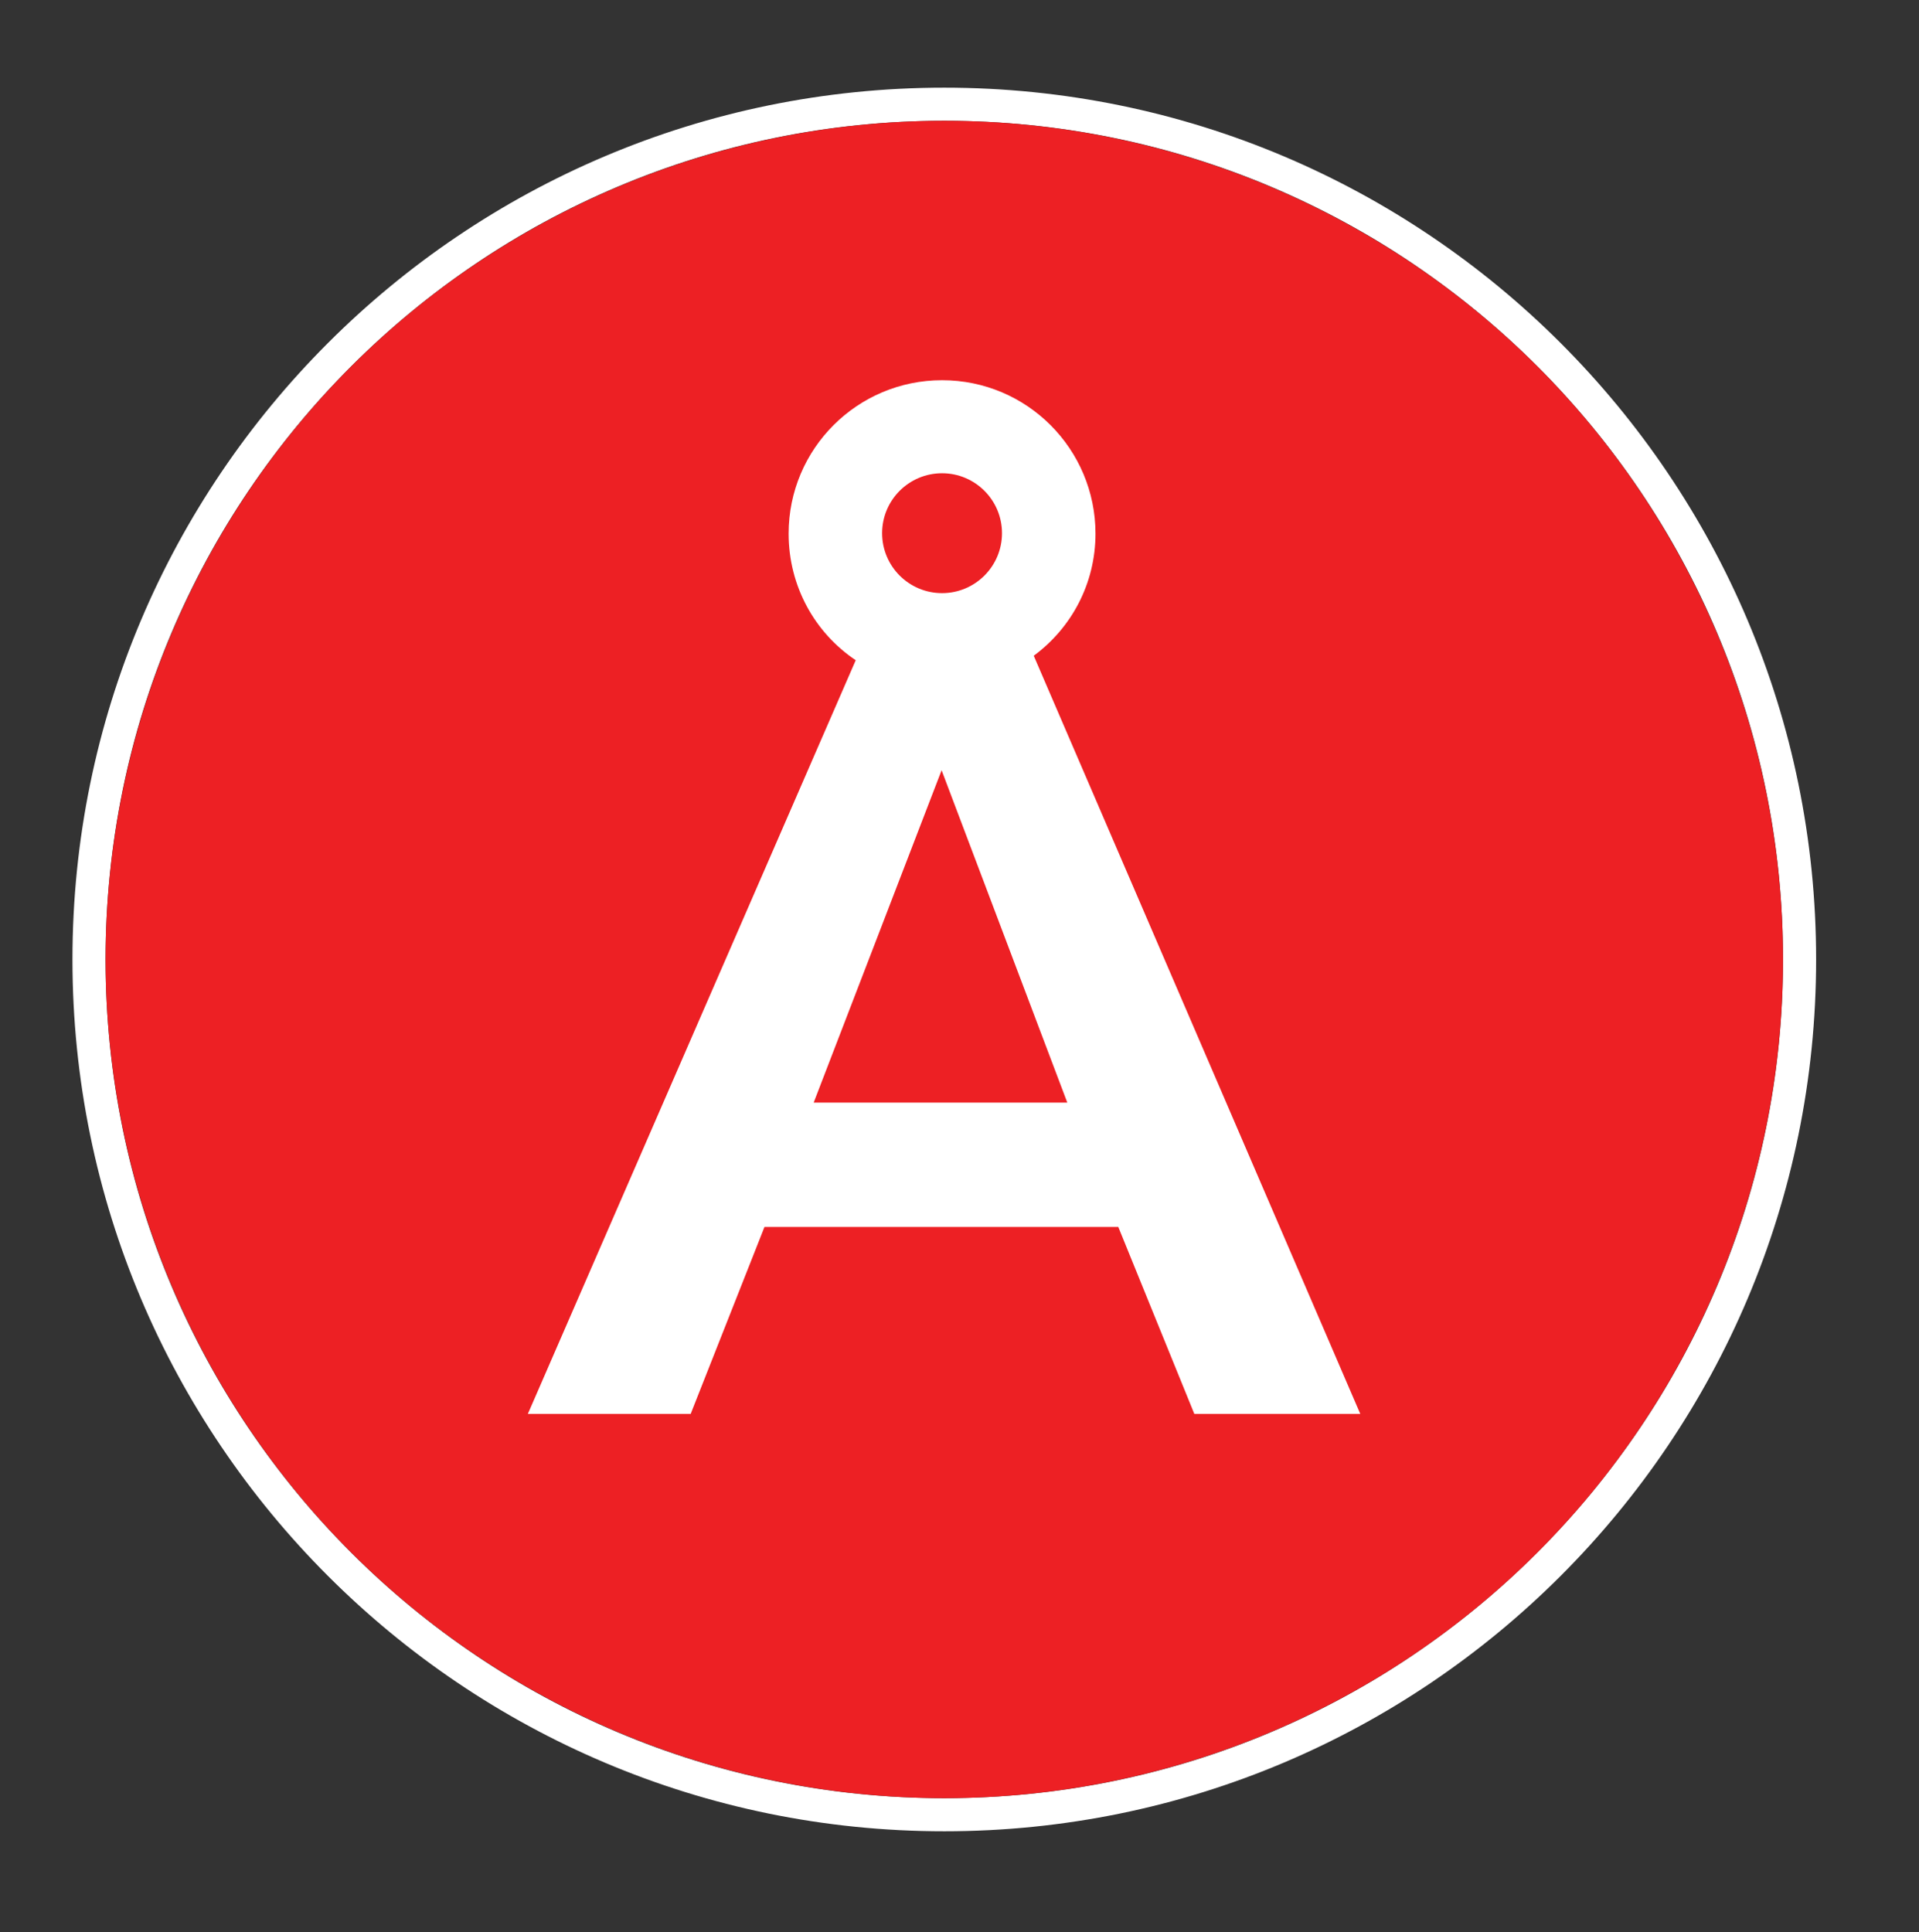
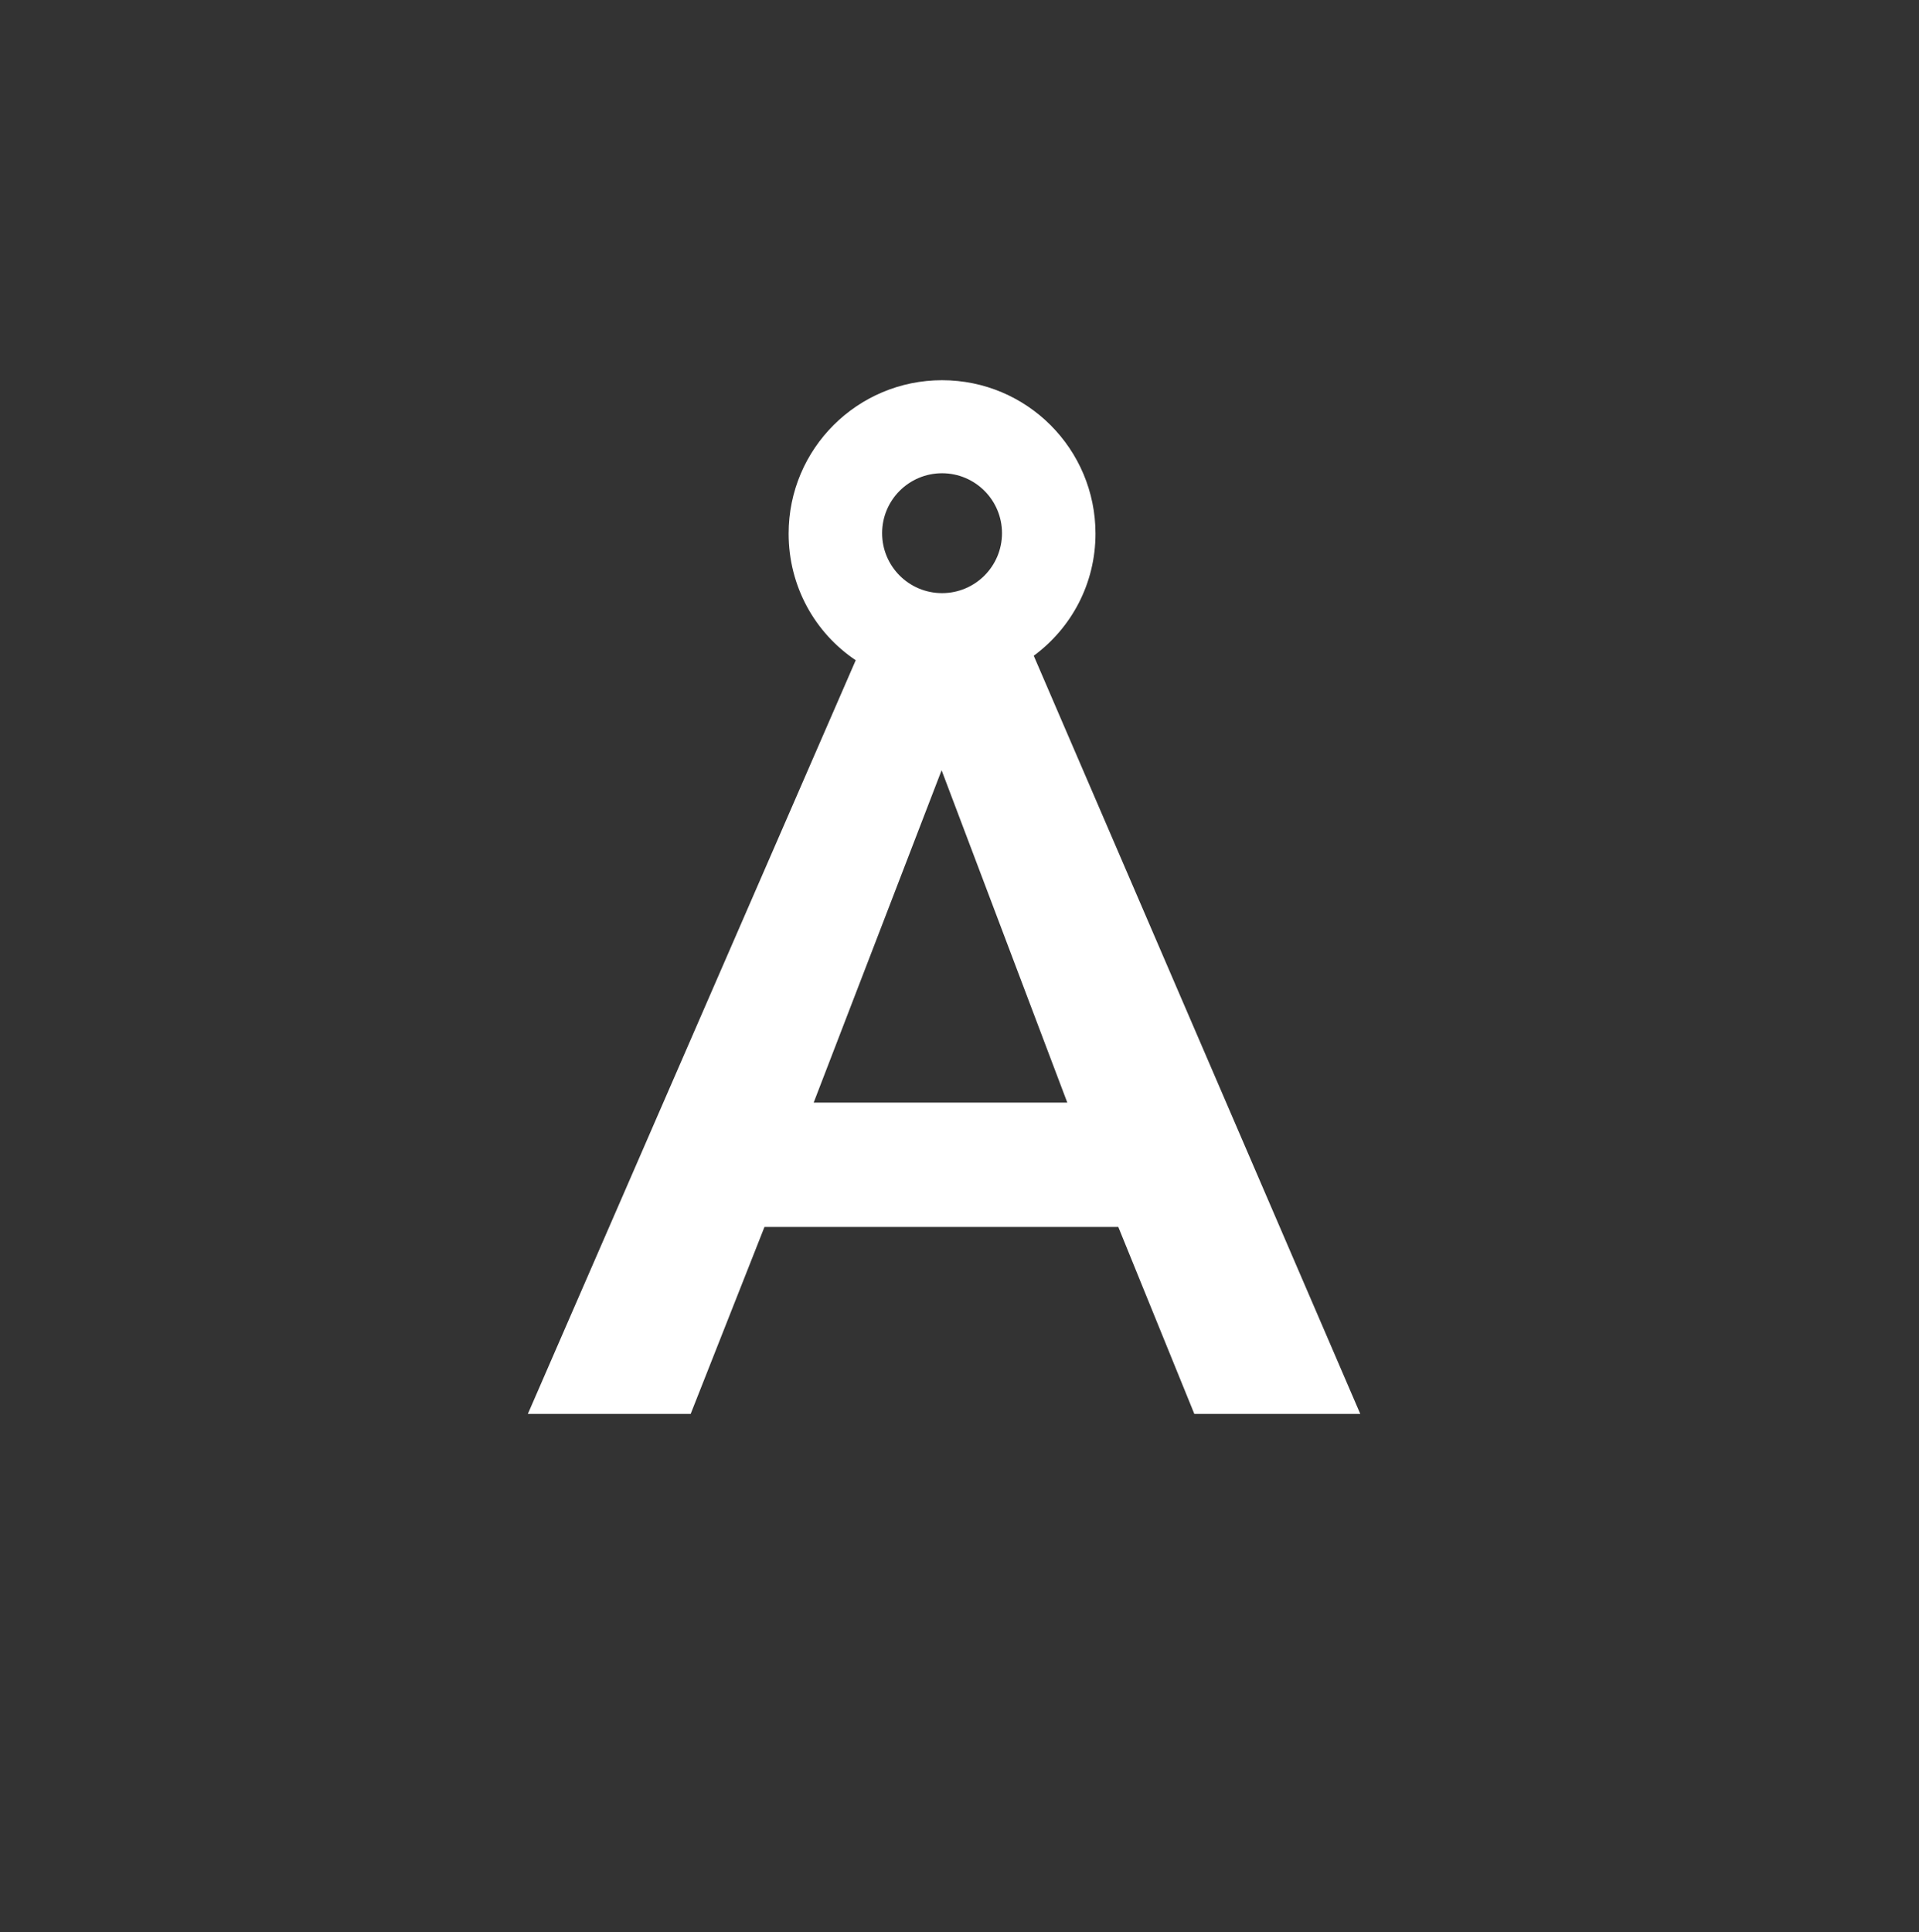
<svg xmlns="http://www.w3.org/2000/svg" version="1.1" id="Layer_1" x="0px" y="0px" viewBox="0 0 429 432" style="enable-background:new 0 0 429 432;" xml:space="preserve">
  <rect x="0" y="0" width="429" height="432" fill="#333333" stroke="none" />
  <style type="text/css">
	.st0{fill:#FFFFFF;}
	.st1{fill:#ED2024;}
</style>
-   <path class="st0" d="M211.1,19.6c-107.6,0-194.9,87.3-194.9,194.9s87.3,194.9,194.9,194.9S406,322.1,406,214.5  S318.7,19.6,211.1,19.6z M211.1,402c-103.6,0-187.5-83.9-187.5-187.5S107.5,27,211.1,27s187.5,83.9,187.5,187.5S314.6,402,211.1,402  z" />
-   <circle class="st1" cx="211.1" cy="214.5" r="187.5" />
  <g>
-     <path class="st0" d="M244.9,119.3c0-18.9-15.3-34.3-34.3-34.3c-18.9,0-34.3,15.3-34.3,34.3c0,11.8,5.9,22.2,15,28.3L118,316.1h36.4   l16.5-41.8H250l17,41.8h37.1l-73-169.5C239.5,140.4,244.9,130.5,244.9,119.3z M210.6,105.8c7.4,0,13.4,6,13.4,13.4   c0,7.4-6,13.4-13.4,13.4c-7.4,0-13.4-6-13.4-13.4C197.2,111.8,203.2,105.8,210.6,105.8z M181.9,246.5l28.6-74.3l28.1,74.3H181.9z" />
+     <path class="st0" d="M244.9,119.3c0-18.9-15.3-34.3-34.3-34.3c-18.9,0-34.3,15.3-34.3,34.3c0,11.8,5.9,22.2,15,28.3L118,316.1h36.4   l16.5-41.8H250l17,41.8h37.1l-73-169.5C239.5,140.4,244.9,130.5,244.9,119.3z M210.6,105.8c7.4,0,13.4,6,13.4,13.4   c0,7.4-6,13.4-13.4,13.4c-7.4,0-13.4-6-13.4-13.4C197.2,111.8,203.2,105.8,210.6,105.8M181.9,246.5l28.6-74.3l28.1,74.3H181.9z" />
  </g>
</svg>